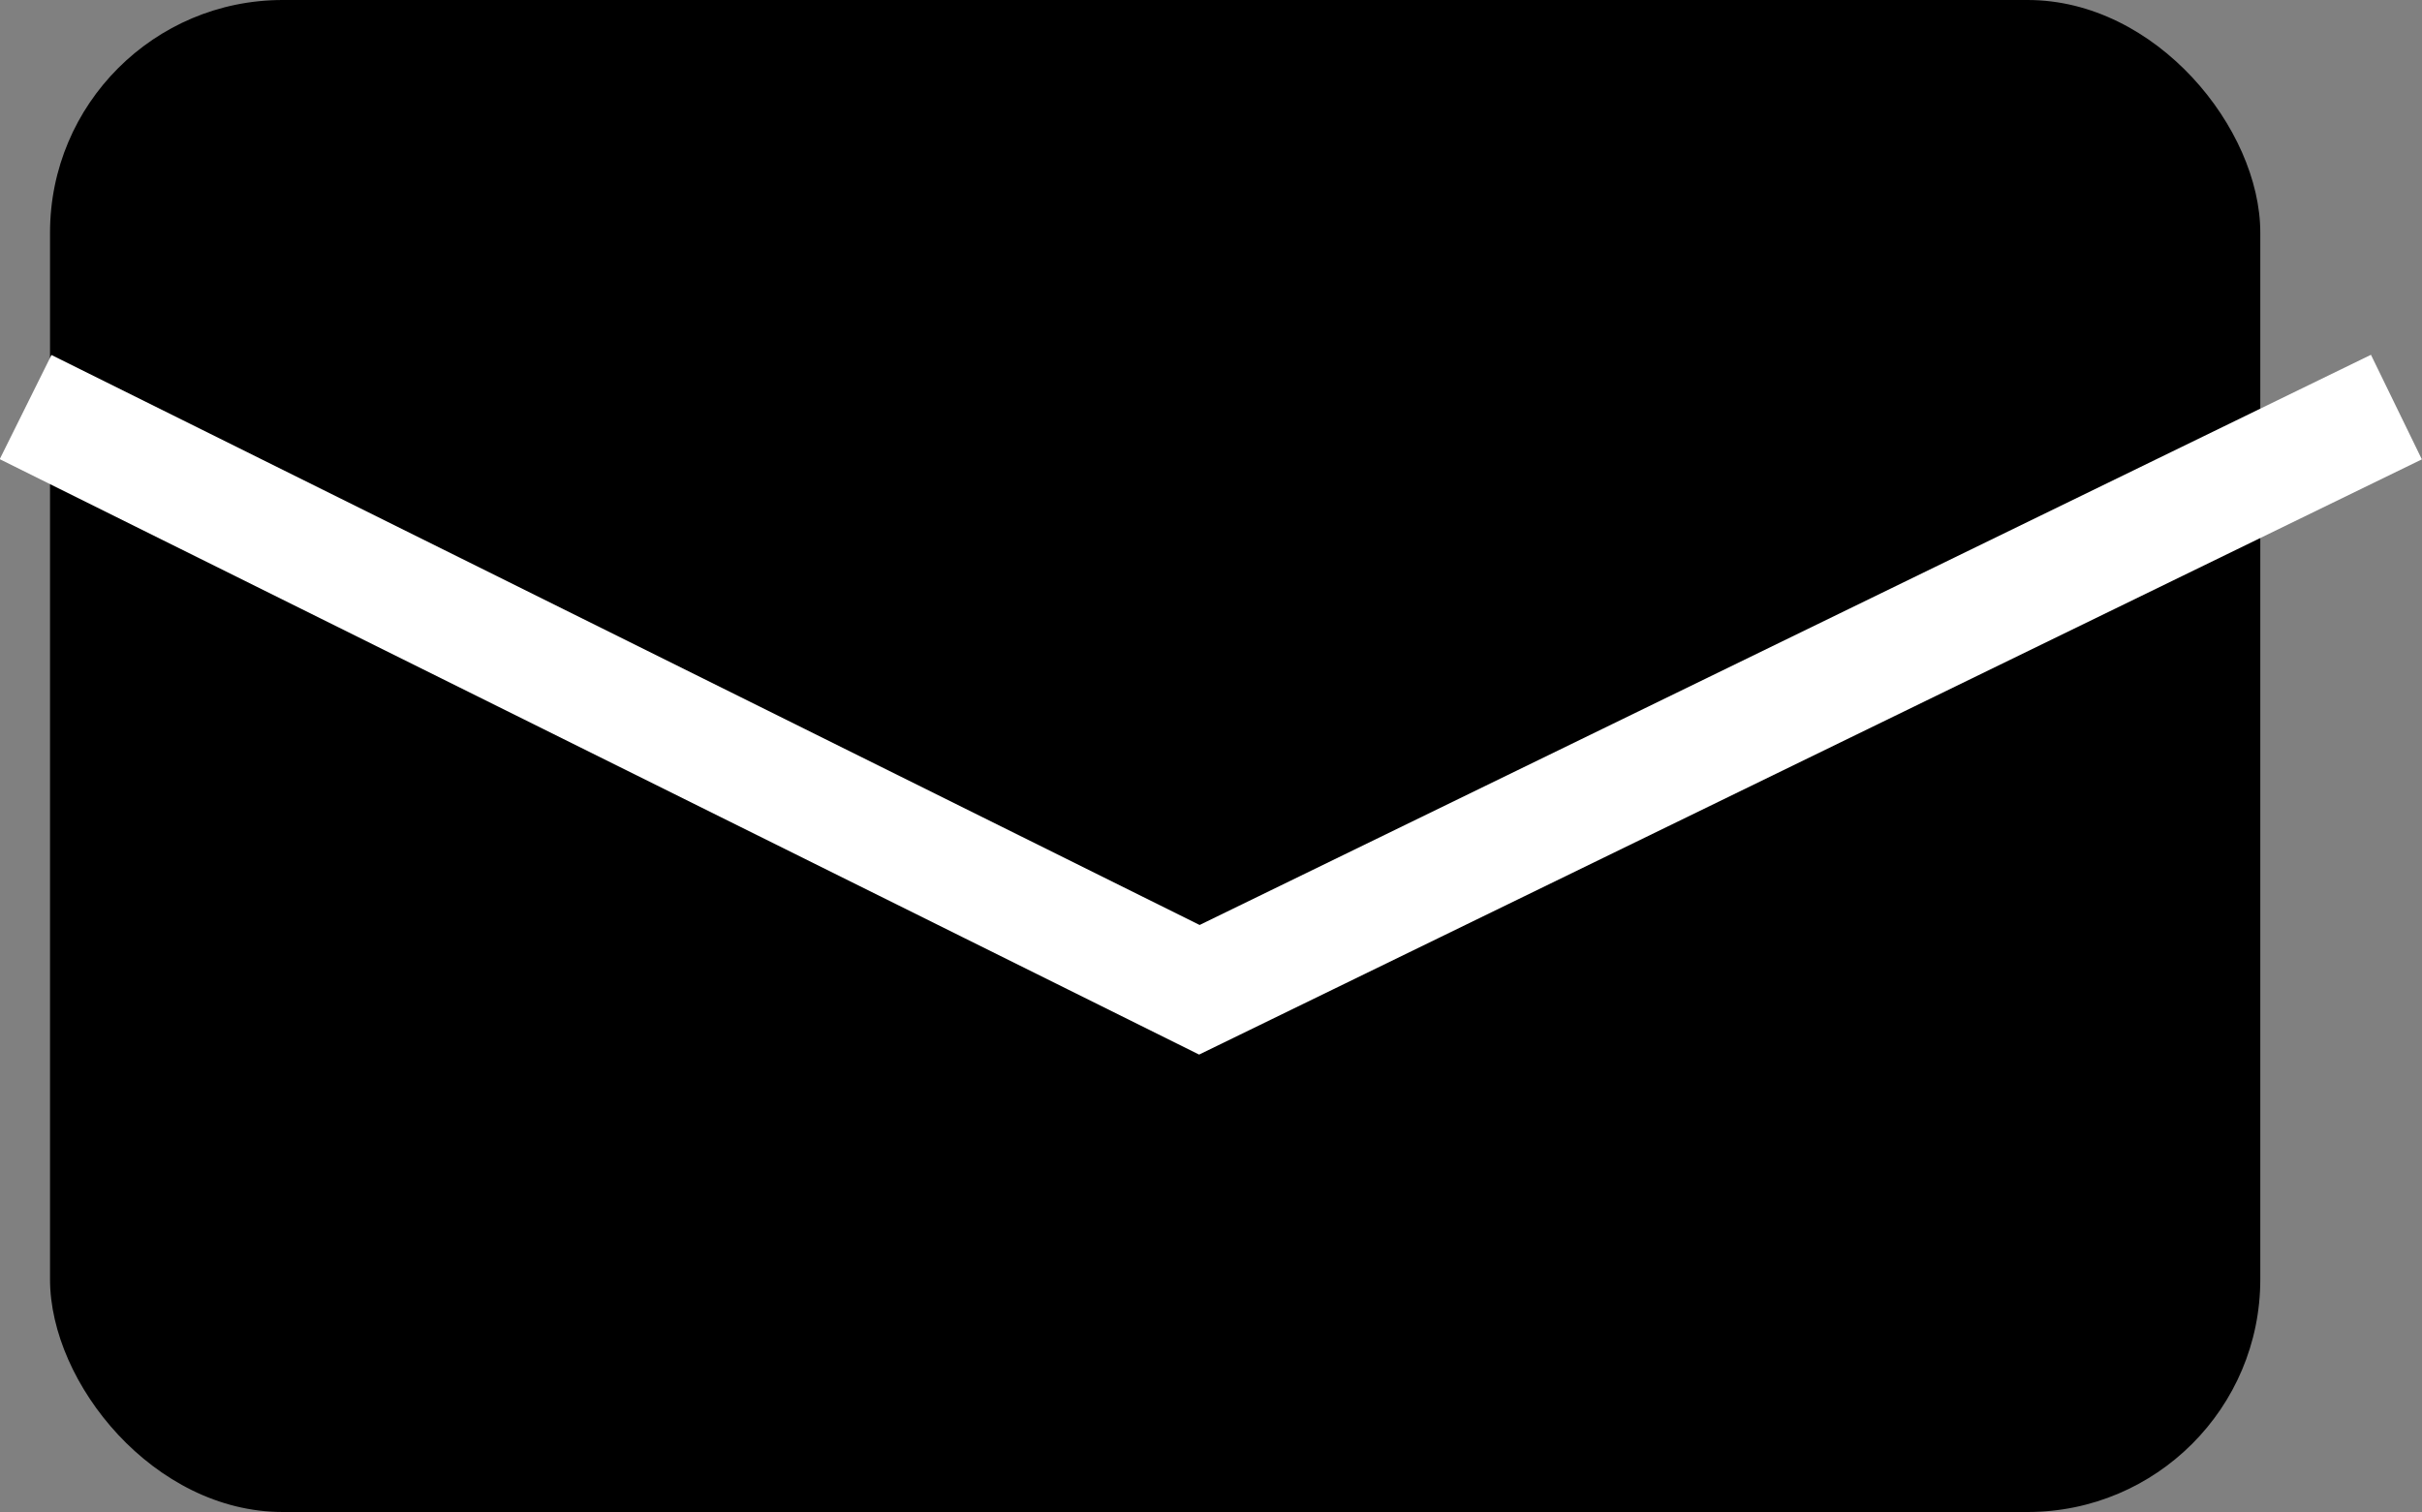
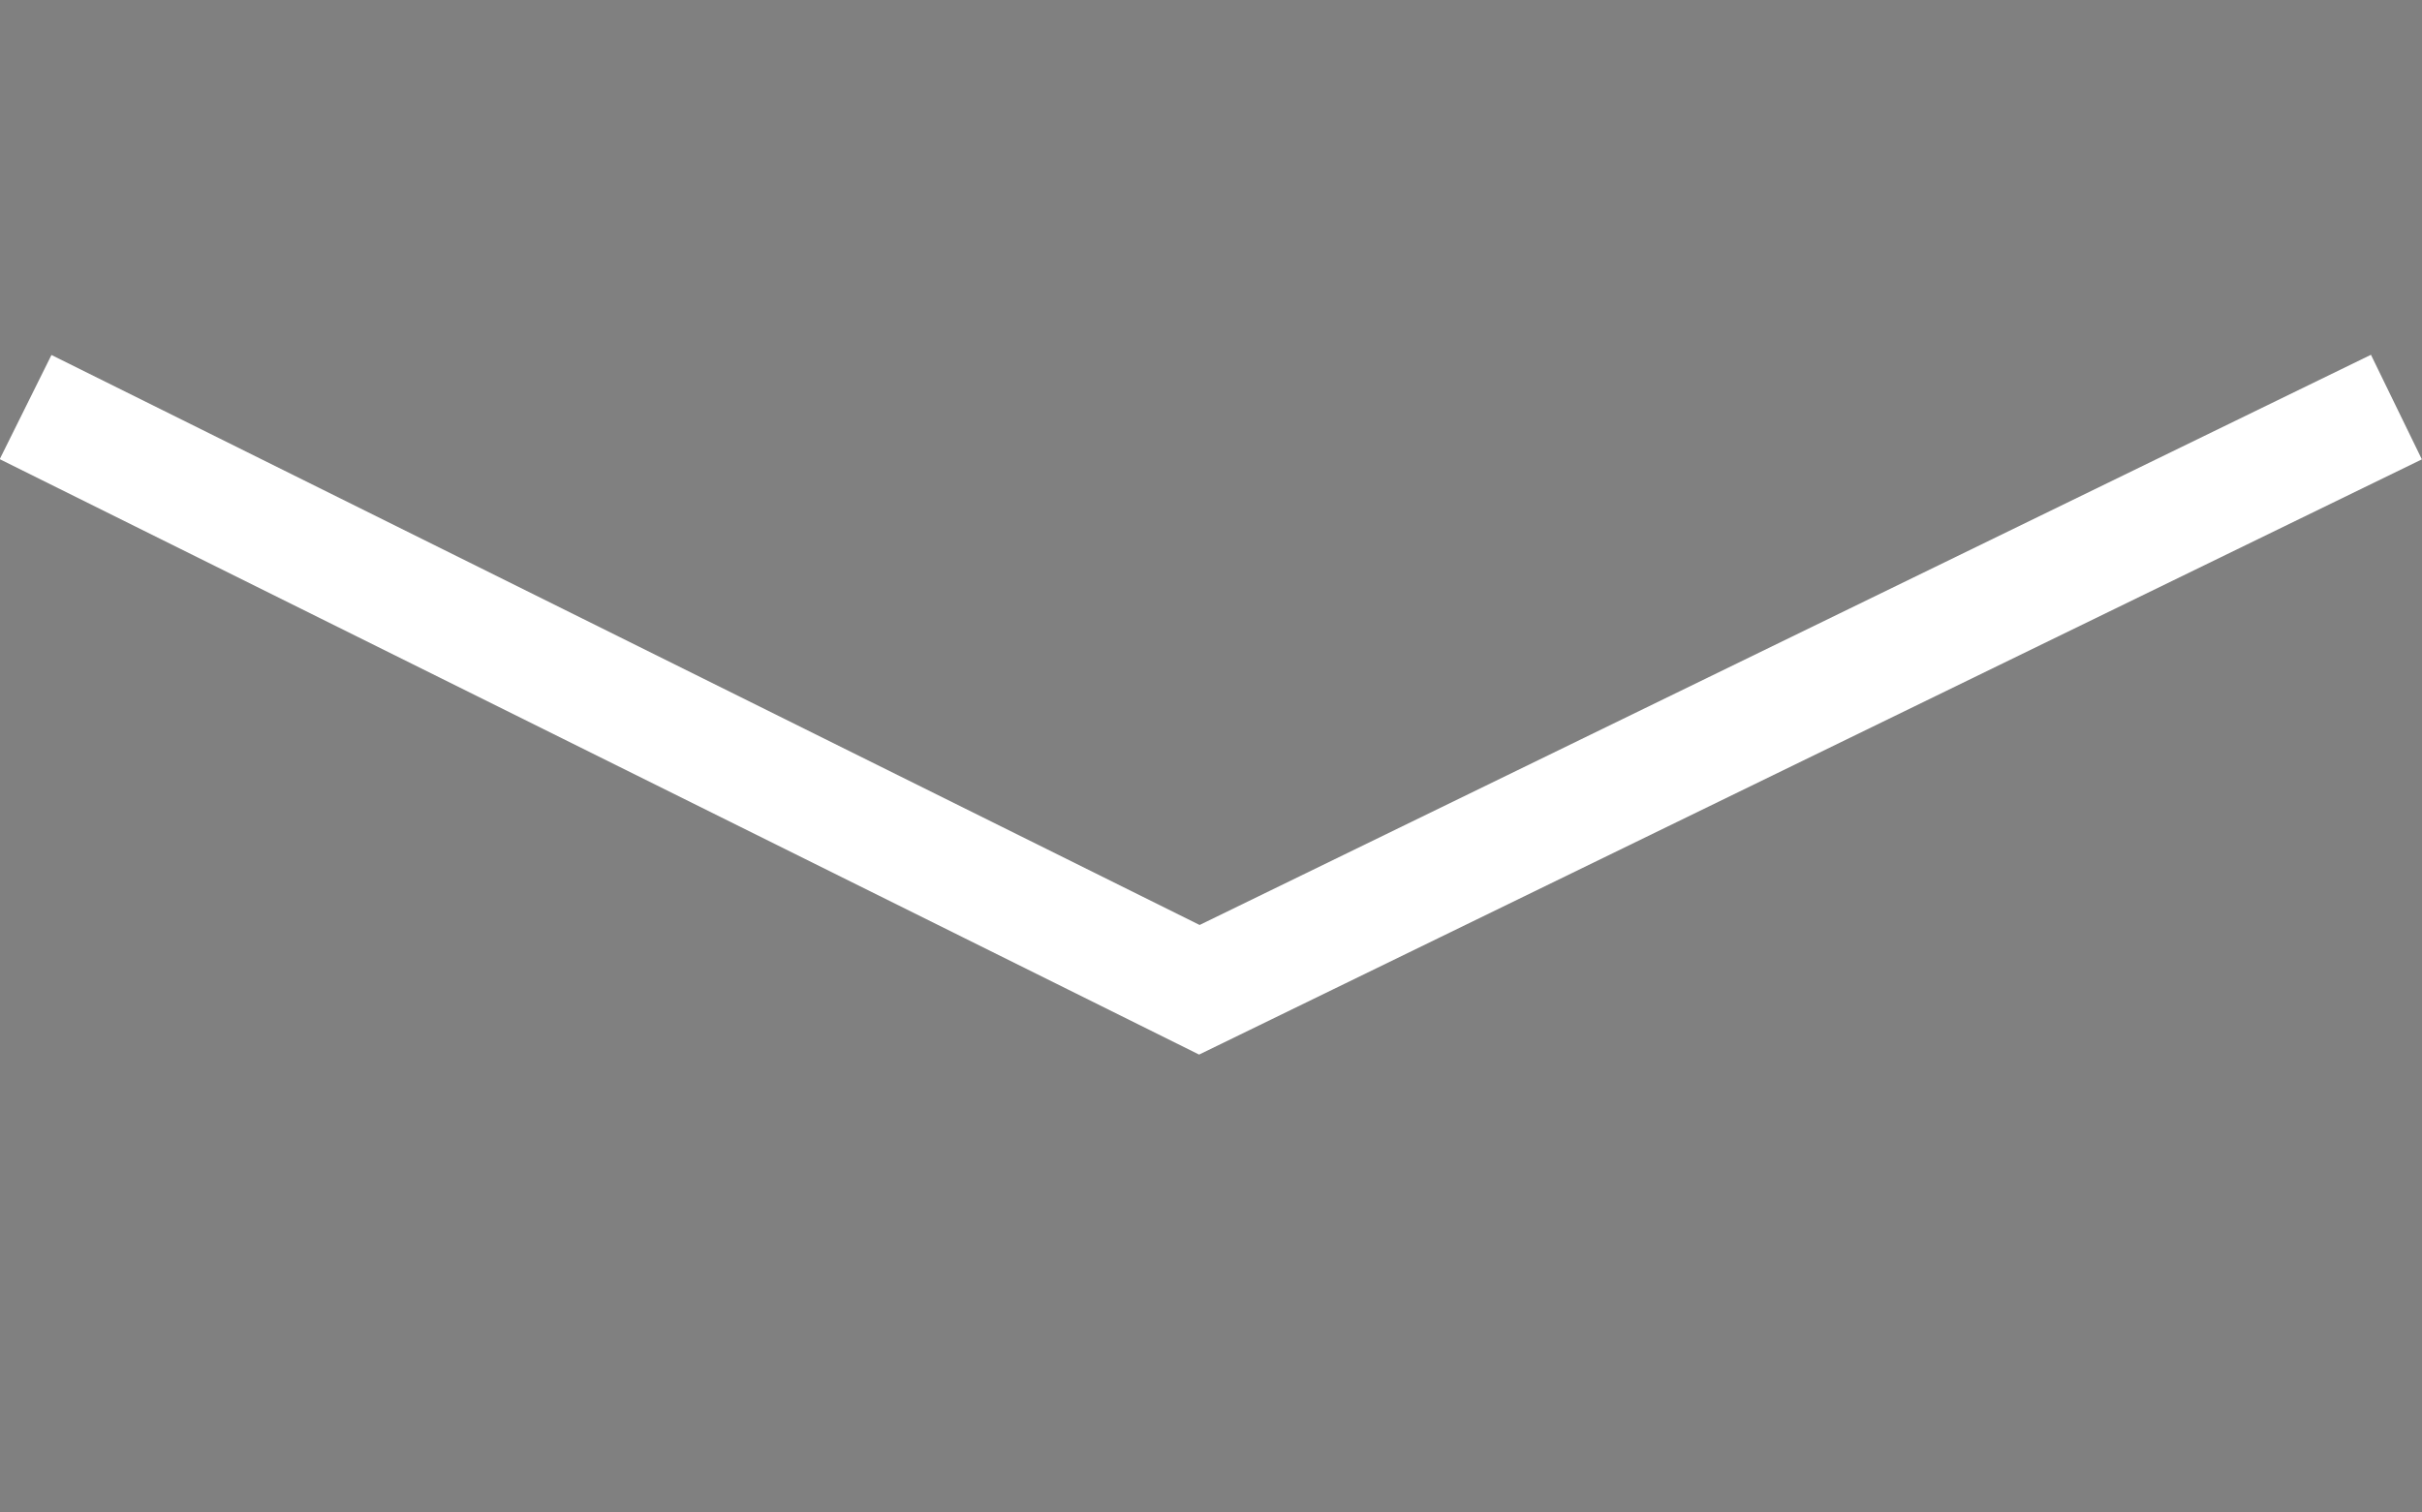
<svg xmlns="http://www.w3.org/2000/svg" id="_レイヤー_2" viewBox="0 0 20.82 13">
  <rect x="0" y="0" width="20.82" height="13" fill="#808080" stroke="none" />
  <defs>
    <style>.cls-1{fill:none;stroke:#fff;stroke-miterlimit:10;}</style>
  </defs>
  <g id="_テキスト">
-     <rect x=".43" width="19" height="13" rx="2" ry="2" />
    <polyline class="cls-1" points=".22 3.5 10.31 8.51 20.6 3.5" />
  </g>
</svg>